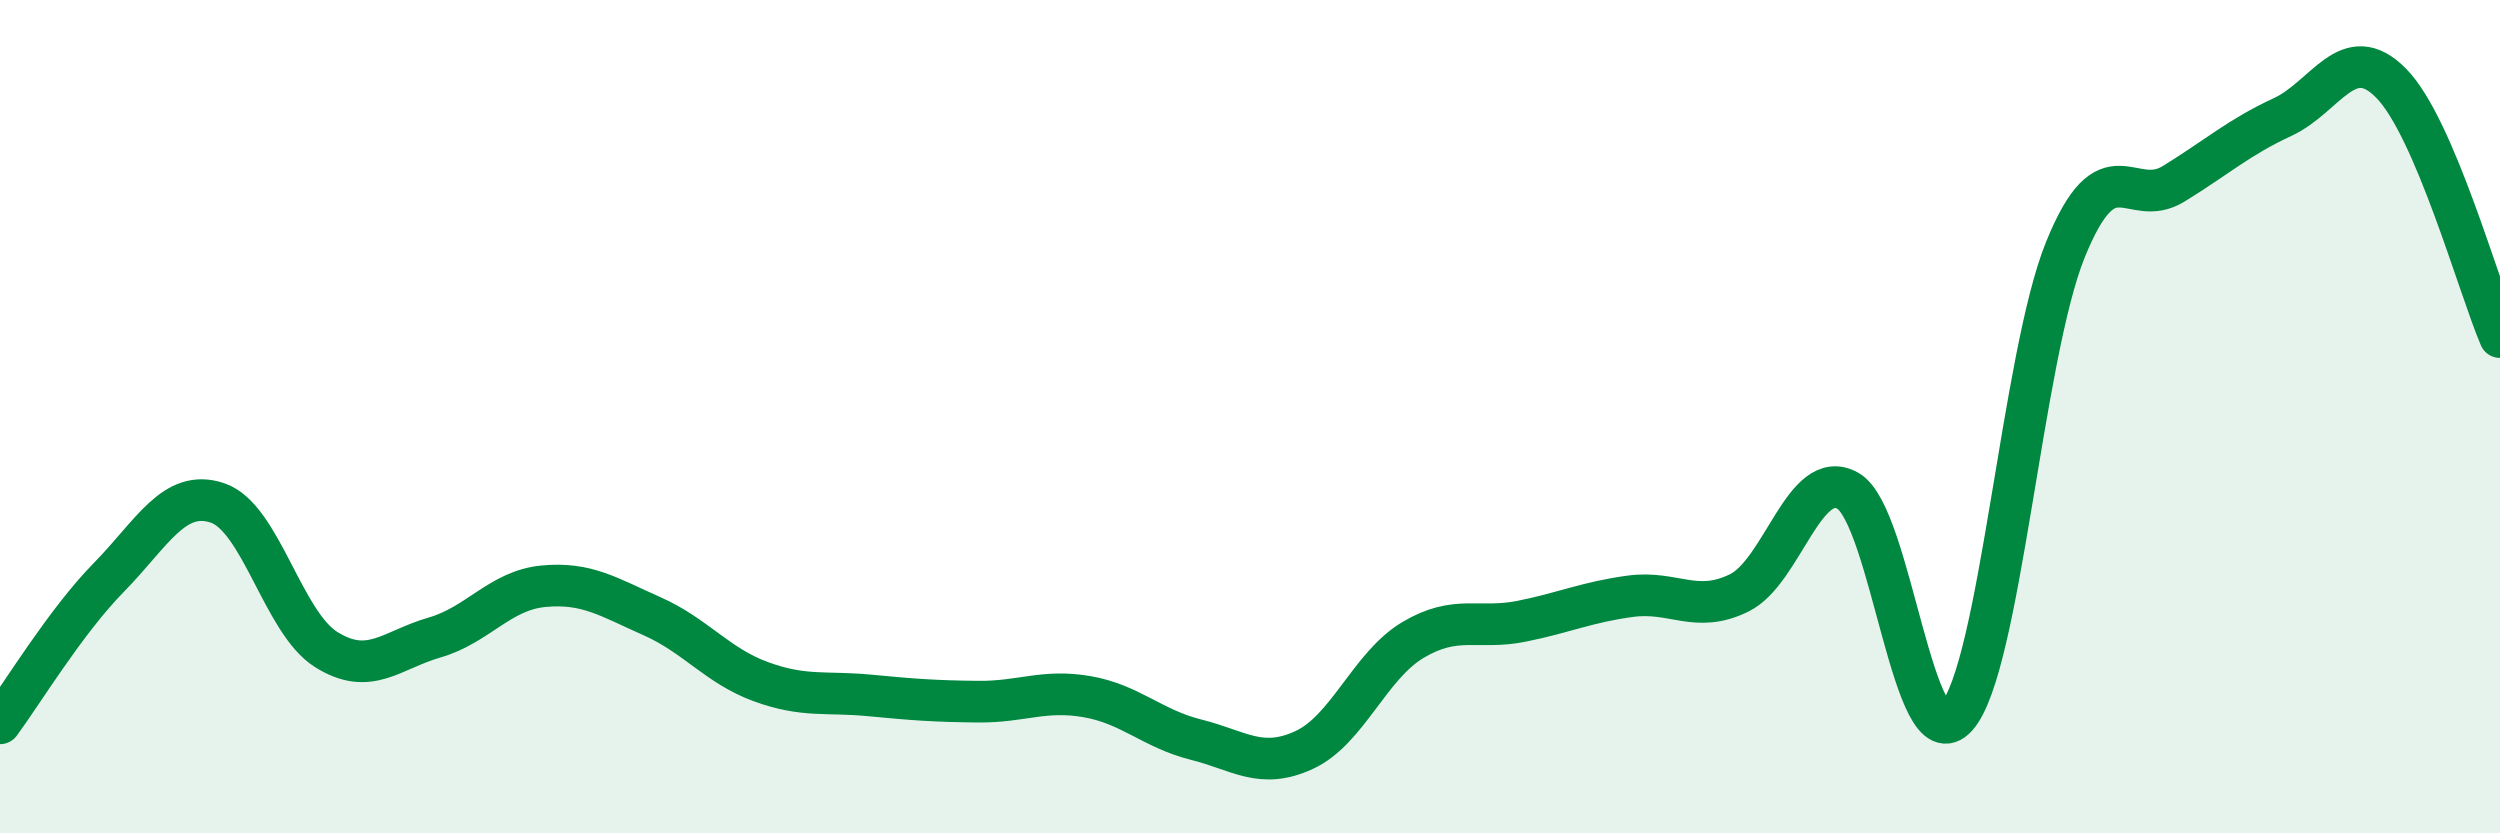
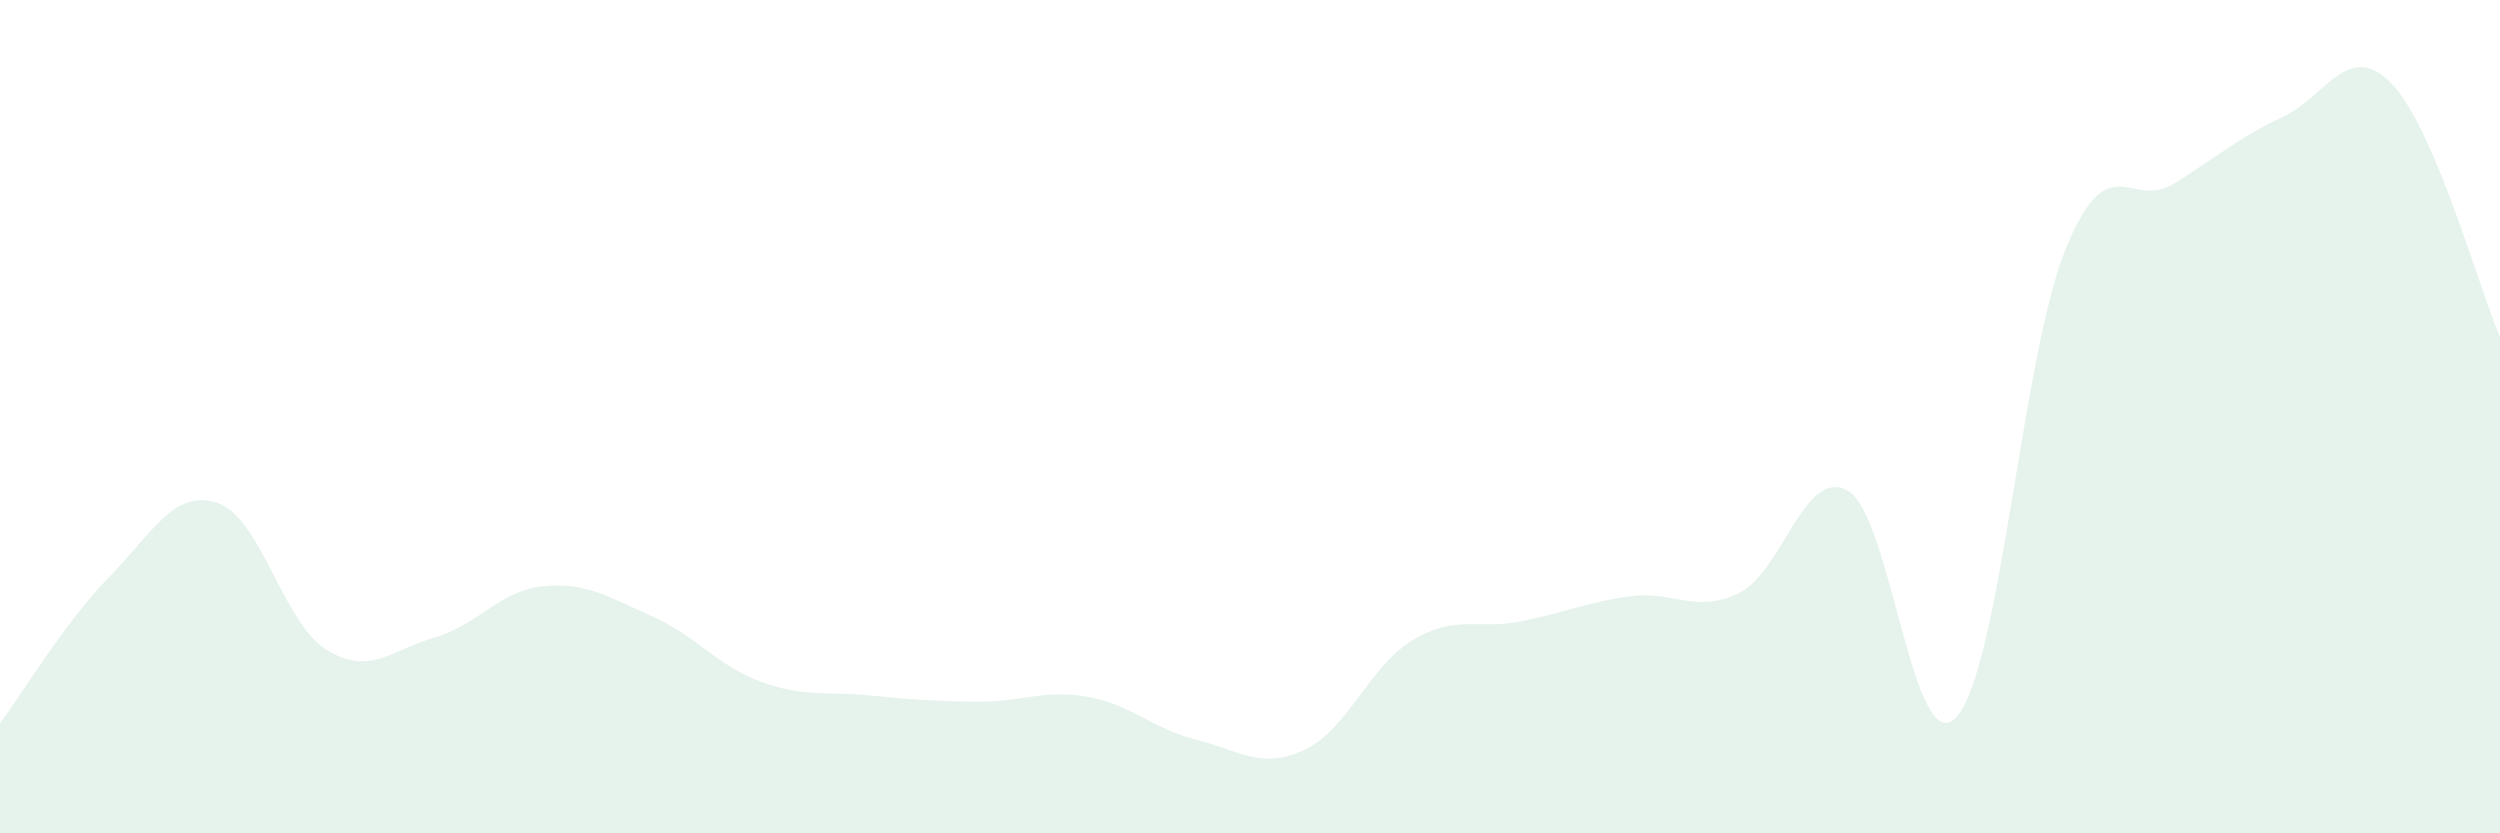
<svg xmlns="http://www.w3.org/2000/svg" width="60" height="20" viewBox="0 0 60 20">
  <path d="M 0,17.36 C 0.52,16.66 1.57,14.92 2.61,13.86 C 3.65,12.8 4.18,11.72 5.22,12.07 C 6.26,12.42 6.79,14.94 7.83,15.59 C 8.87,16.24 9.39,15.6 10.43,15.3 C 11.47,15 12,14.17 13.04,14.07 C 14.08,13.97 14.61,14.33 15.65,14.79 C 16.69,15.25 17.22,15.98 18.26,16.36 C 19.3,16.74 19.83,16.59 20.87,16.69 C 21.91,16.79 22.44,16.83 23.48,16.84 C 24.52,16.85 25.05,16.54 26.09,16.72 C 27.13,16.9 27.66,17.49 28.7,17.75 C 29.74,18.01 30.26,18.48 31.3,18 C 32.34,17.52 32.87,15.98 33.91,15.36 C 34.95,14.74 35.48,15.12 36.52,14.91 C 37.56,14.7 38.09,14.45 39.13,14.31 C 40.17,14.17 40.7,14.74 41.74,14.23 C 42.78,13.72 43.31,11.19 44.35,11.78 C 45.39,12.37 45.92,18.36 46.96,17.2 C 48,16.04 48.53,8.55 49.57,5.99 C 50.61,3.43 51.13,5.05 52.17,4.41 C 53.21,3.77 53.74,3.29 54.78,2.81 C 55.82,2.33 56.35,0.94 57.39,2 C 58.43,3.06 59.48,6.87 60,8.09L60 20L0 20Z" fill="#008740" opacity="0.1" stroke-linecap="round" stroke-linejoin="round" />
-   <path d="M 0,17.36 C 0.52,16.66 1.57,14.92 2.61,13.86 C 3.65,12.8 4.18,11.72 5.22,12.07 C 6.26,12.42 6.79,14.94 7.83,15.59 C 8.87,16.24 9.39,15.6 10.43,15.3 C 11.47,15 12,14.17 13.04,14.07 C 14.08,13.97 14.61,14.33 15.65,14.79 C 16.69,15.25 17.22,15.98 18.26,16.36 C 19.3,16.74 19.83,16.59 20.87,16.69 C 21.91,16.79 22.44,16.83 23.48,16.84 C 24.52,16.85 25.05,16.54 26.09,16.72 C 27.13,16.9 27.66,17.49 28.7,17.75 C 29.74,18.01 30.26,18.48 31.3,18 C 32.34,17.52 32.87,15.98 33.91,15.36 C 34.95,14.74 35.48,15.12 36.52,14.91 C 37.56,14.7 38.09,14.45 39.13,14.31 C 40.17,14.17 40.7,14.74 41.74,14.23 C 42.78,13.72 43.31,11.19 44.35,11.78 C 45.39,12.37 45.92,18.36 46.96,17.2 C 48,16.04 48.53,8.55 49.57,5.99 C 50.61,3.43 51.13,5.05 52.17,4.41 C 53.21,3.77 53.74,3.29 54.78,2.81 C 55.82,2.33 56.35,0.94 57.39,2 C 58.43,3.06 59.48,6.87 60,8.09" stroke="#008740" stroke-width="1" fill="none" stroke-linecap="round" stroke-linejoin="round" />
</svg>